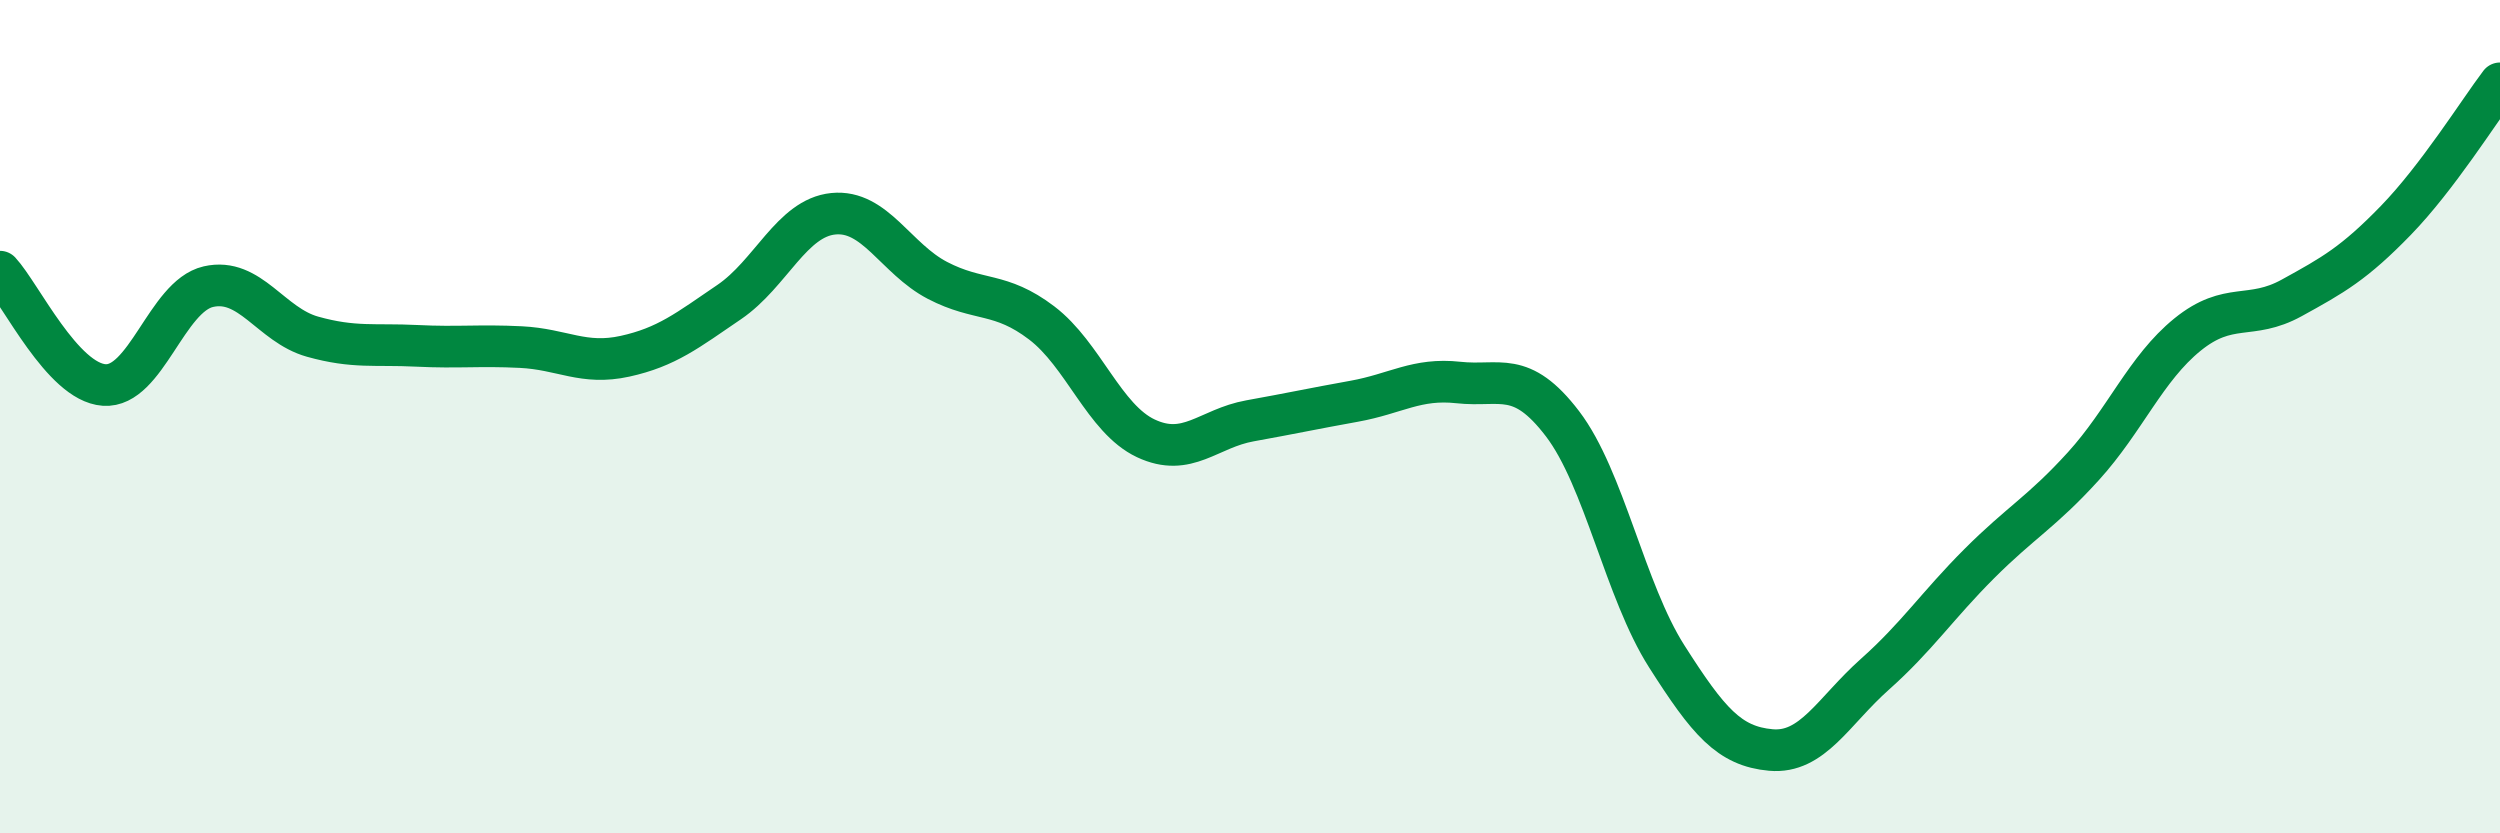
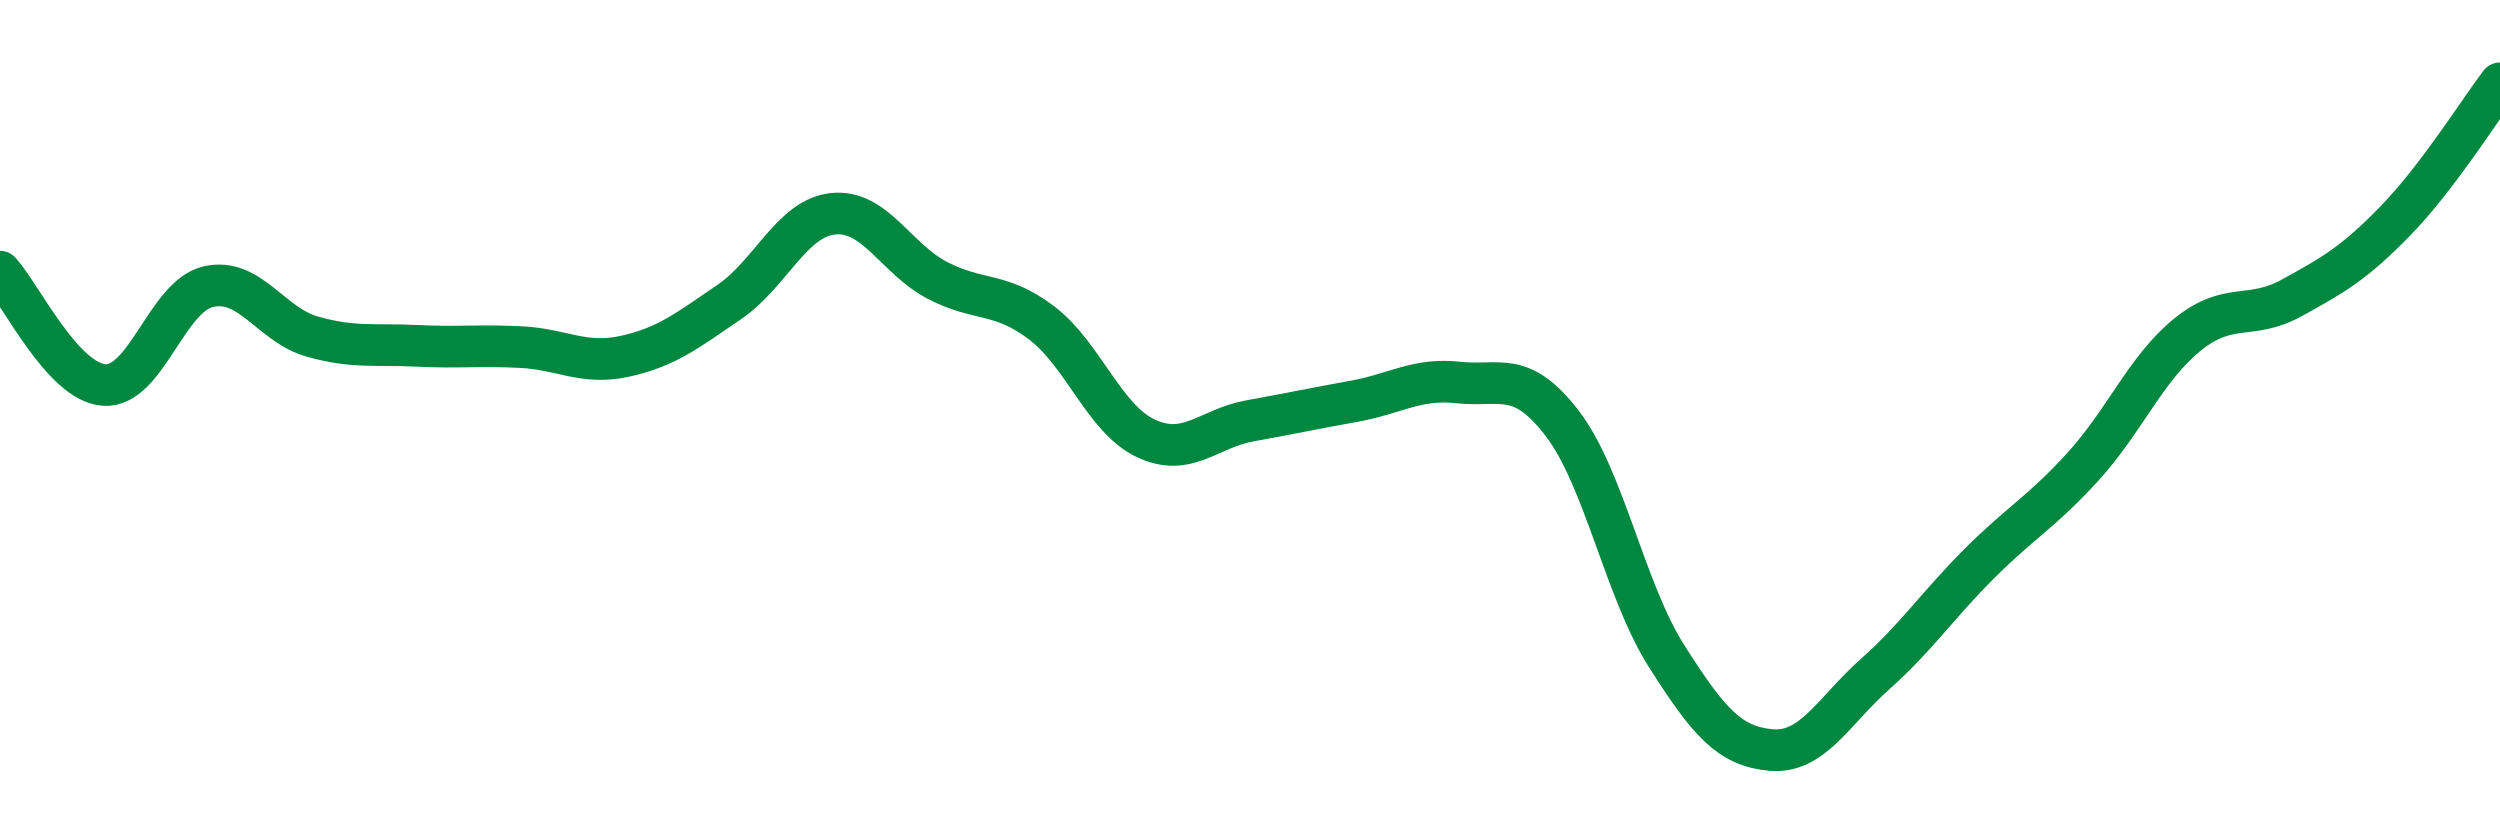
<svg xmlns="http://www.w3.org/2000/svg" width="60" height="20" viewBox="0 0 60 20">
-   <path d="M 0,6.52 C 0.5,7.06 1.5,9.17 2.5,9.24 C 3.5,9.31 4,7.11 5,6.88 C 6,6.65 6.5,7.8 7.5,8.08 C 8.5,8.36 9,8.25 10,8.3 C 11,8.35 11.5,8.28 12.5,8.33 C 13.5,8.38 14,8.77 15,8.55 C 16,8.33 16.5,7.93 17.5,7.25 C 18.5,6.57 19,5.23 20,5.13 C 21,5.03 21.5,6.21 22.5,6.73 C 23.5,7.25 24,6.99 25,7.75 C 26,8.51 26.5,10.05 27.5,10.52 C 28.5,10.99 29,10.28 30,10.1 C 31,9.92 31.5,9.81 32.5,9.63 C 33.5,9.45 34,9.07 35,9.18 C 36,9.29 36.5,8.86 37.5,10.17 C 38.5,11.48 39,14.18 40,15.75 C 41,17.32 41.5,17.91 42.5,18 C 43.5,18.09 44,17.07 45,16.18 C 46,15.29 46.5,14.53 47.5,13.53 C 48.5,12.53 49,12.29 50,11.19 C 51,10.09 51.5,8.84 52.5,8.03 C 53.5,7.22 54,7.7 55,7.15 C 56,6.6 56.5,6.32 57.5,5.29 C 58.5,4.26 59.5,2.66 60,2L60 20L0 20Z" fill="#008740" opacity="0.1" stroke-linecap="round" stroke-linejoin="round" />
  <path d="M 0,6.52 C 0.5,7.06 1.5,9.17 2.5,9.24 C 3.5,9.31 4,7.11 5,6.88 C 6,6.65 6.5,7.8 7.5,8.08 C 8.5,8.36 9,8.25 10,8.3 C 11,8.35 11.5,8.28 12.5,8.33 C 13.5,8.38 14,8.77 15,8.55 C 16,8.33 16.5,7.93 17.5,7.25 C 18.5,6.57 19,5.23 20,5.13 C 21,5.03 21.5,6.21 22.5,6.73 C 23.5,7.25 24,6.99 25,7.75 C 26,8.51 26.5,10.05 27.5,10.52 C 28.5,10.99 29,10.28 30,10.1 C 31,9.92 31.5,9.81 32.5,9.63 C 33.5,9.45 34,9.07 35,9.18 C 36,9.29 36.5,8.86 37.5,10.17 C 38.5,11.48 39,14.18 40,15.75 C 41,17.32 41.5,17.91 42.5,18 C 43.5,18.09 44,17.07 45,16.18 C 46,15.29 46.5,14.53 47.5,13.53 C 48.5,12.53 49,12.29 50,11.19 C 51,10.09 51.5,8.84 52.5,8.03 C 53.5,7.22 54,7.7 55,7.15 C 56,6.6 56.5,6.32 57.5,5.29 C 58.5,4.26 59.5,2.66 60,2" stroke="#008740" stroke-width="1" fill="none" stroke-linecap="round" stroke-linejoin="round" />
</svg>